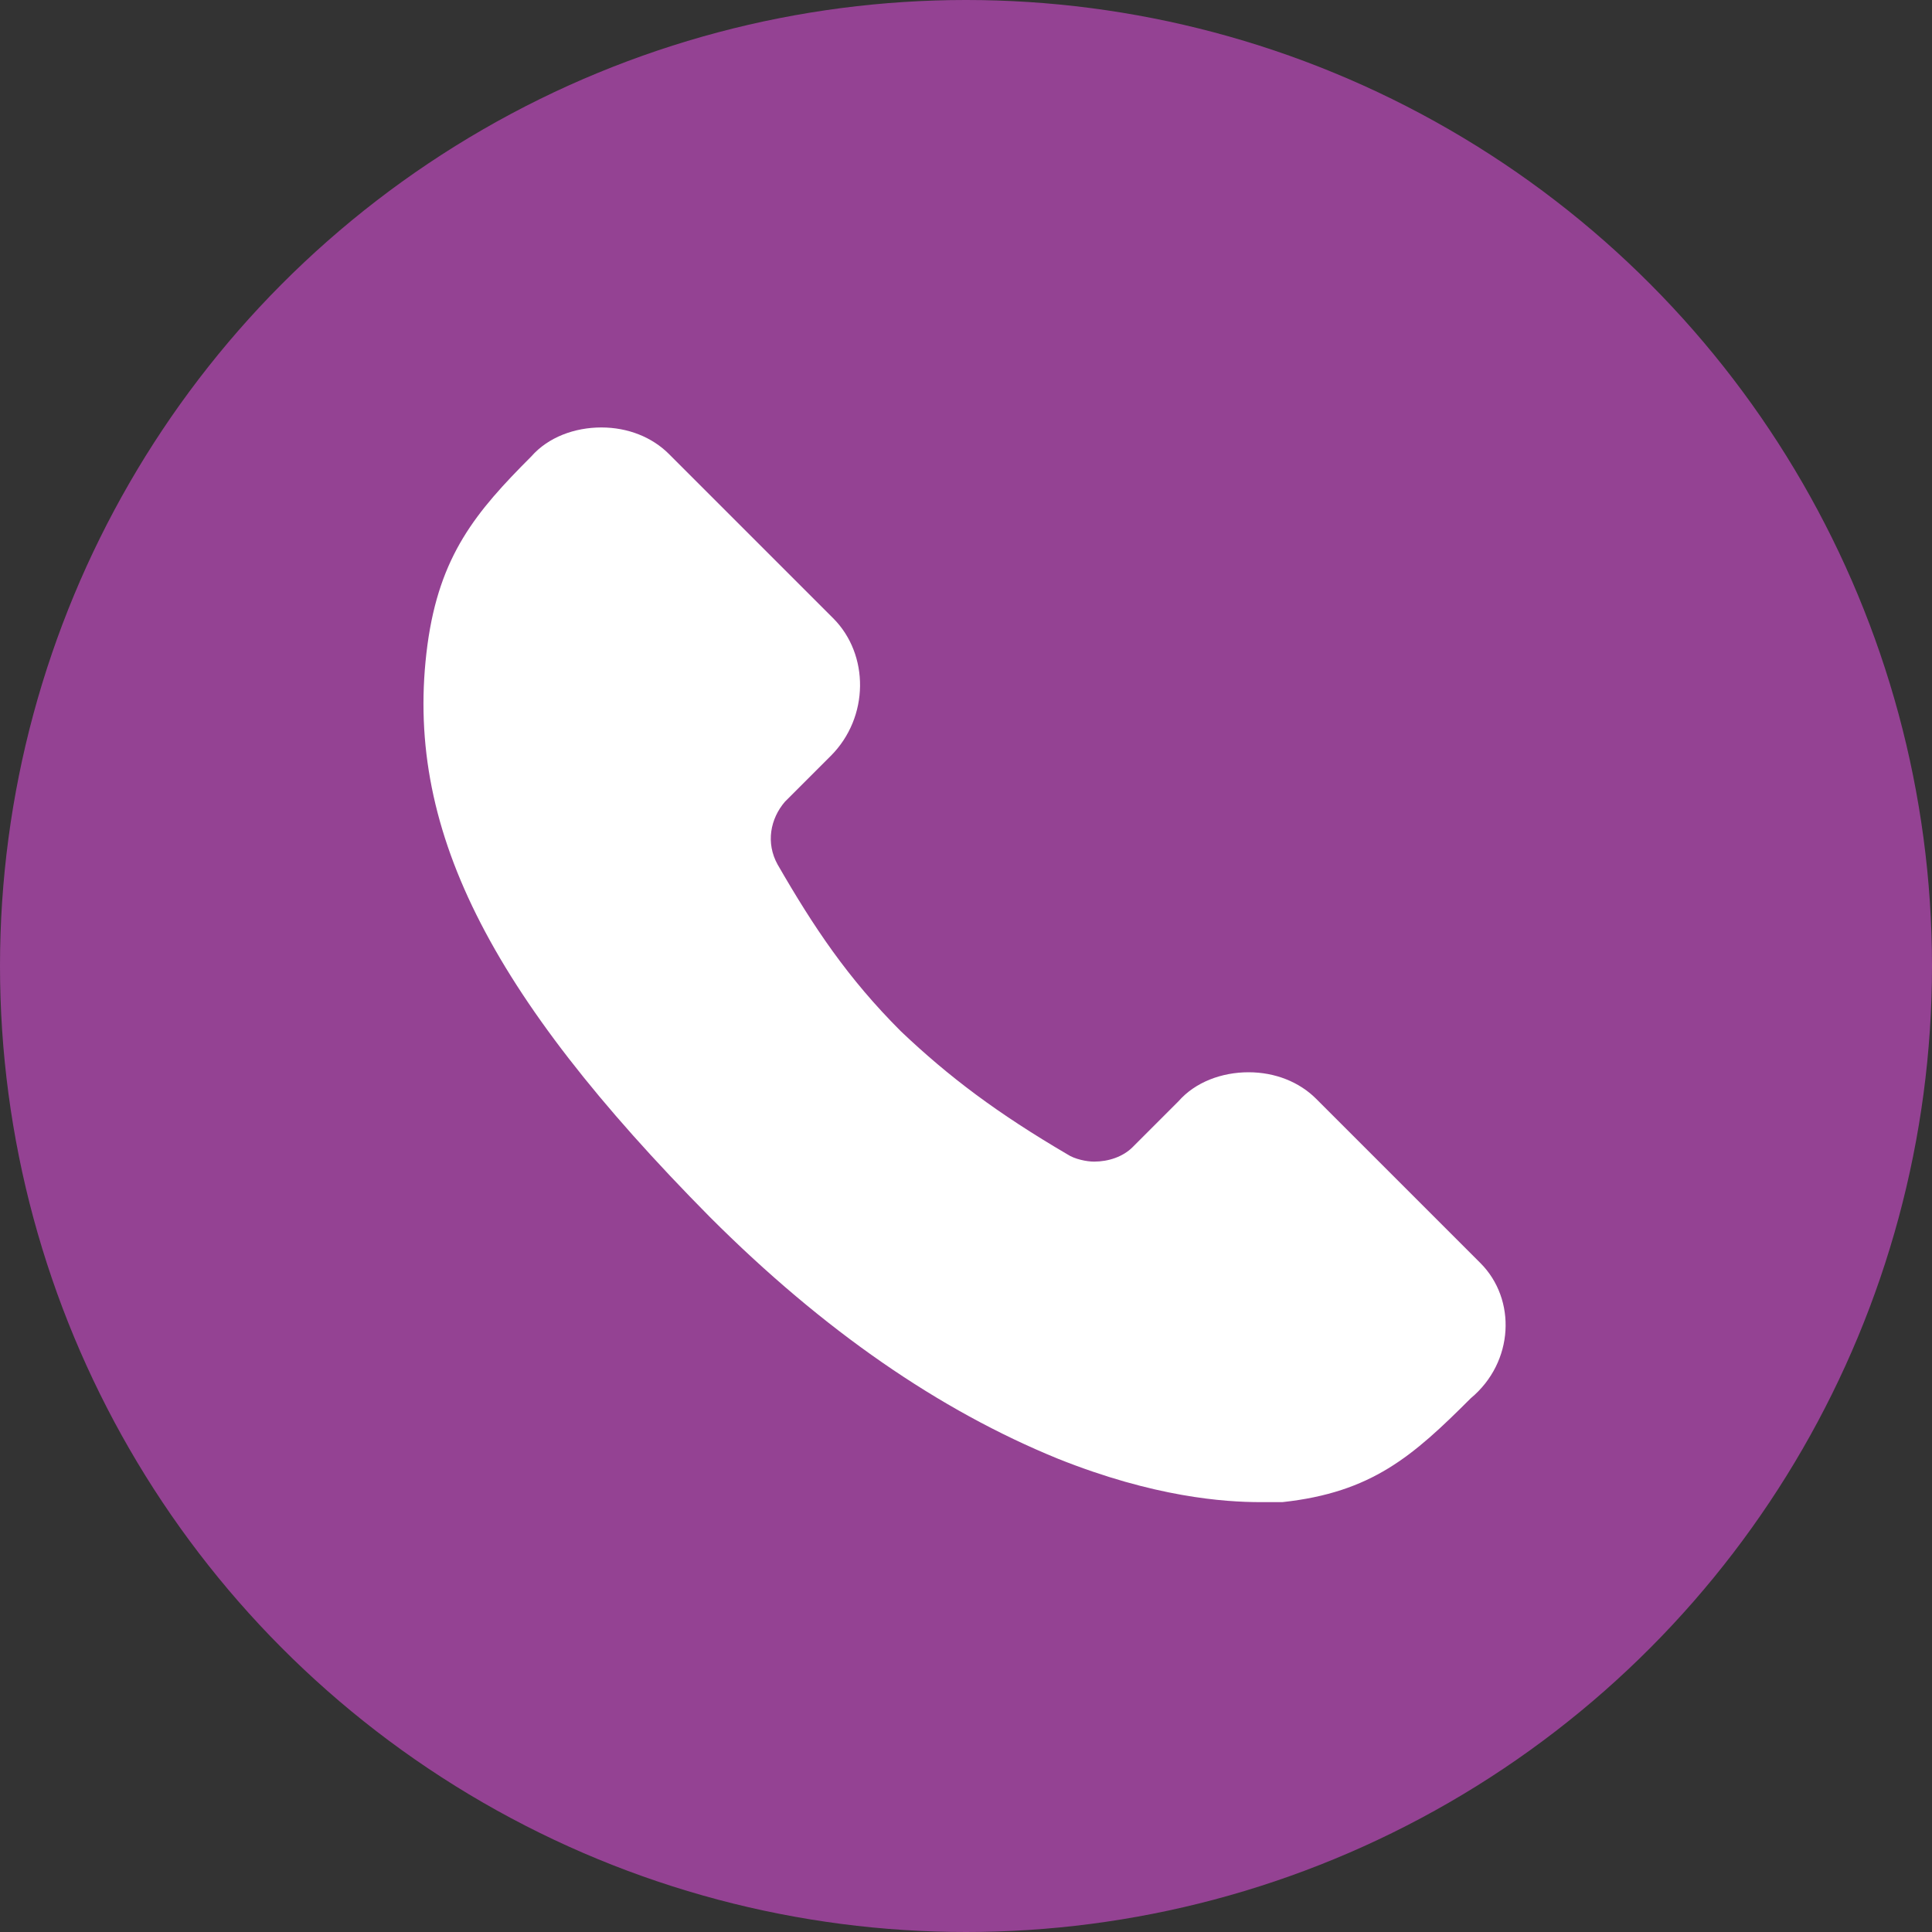
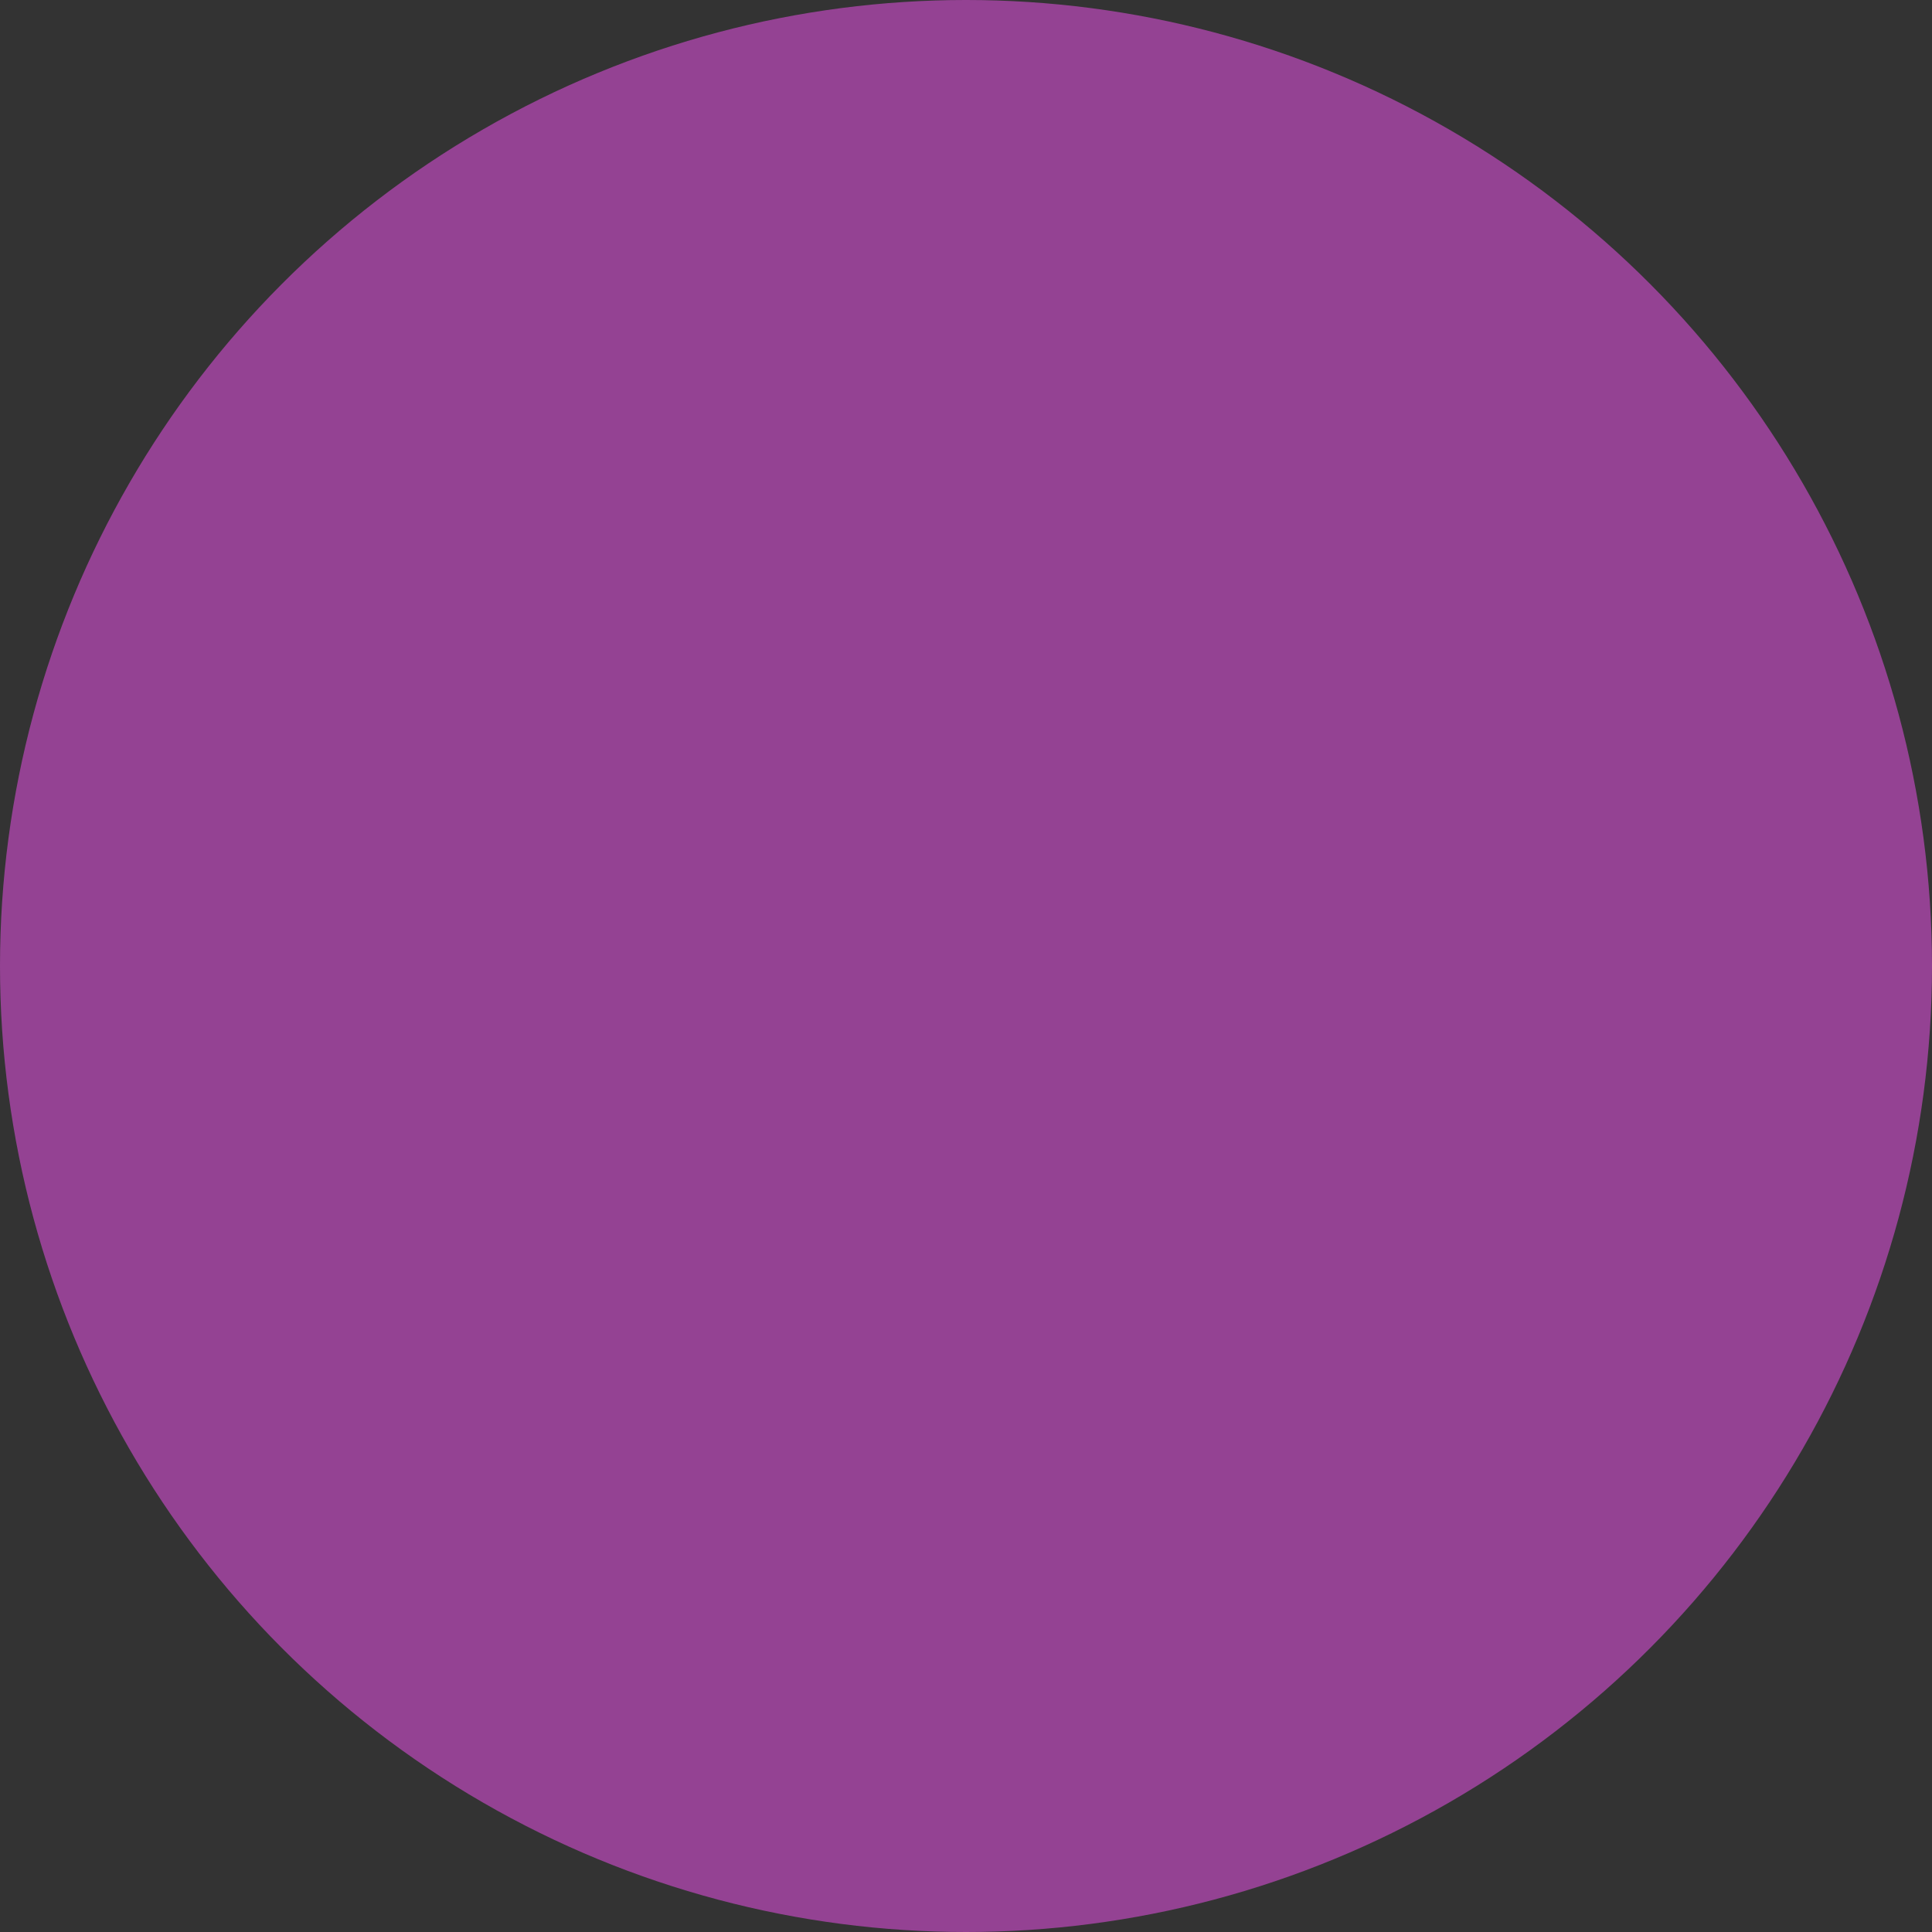
<svg xmlns="http://www.w3.org/2000/svg" version="1.1" id="Layer_1" x="0px" y="0px" viewBox="0 0 80 80" style="enable-background:new 0 0 80 80;" xml:space="preserve">
  <rect x="0" y="0" width="80" height="80" fill="#333333" stroke="none" />
  <style type="text/css">
	.st0{fill:#944293;}
	.st1{fill:#FFFFFF;}
</style>
  <g>
    <circle class="st0" cx="40" cy="40" r="40" />
-     <path class="st1" d="M61.3,52.3l-6.8-6.8c-0.7-0.7-1.7-1.1-2.8-1.1c-1.1,0-2.2,0.4-2.9,1.2l-1.9,1.9c-0.4,0.4-1,0.6-1.6,0.6   c-0.3,0-0.8-0.1-1.1-0.3c-2.9-1.7-4.9-3.2-6.9-5.1c-2.2-2.2-3.6-4.3-5.1-6.9c-0.5-0.9-0.3-1.9,0.3-2.6l1.9-1.9   c1.6-1.6,1.6-4.2,0.1-5.7l-6.8-6.8c-0.7-0.7-1.7-1.1-2.8-1.1c-1.1,0-2.2,0.4-2.9,1.2c-2.3,2.3-3.8,4.1-4.3,7.8   c-1,7.5,2.5,14.4,11.7,23.7c4.7,4.7,9.5,8,14.4,10c4,1.6,6.9,1.8,8.4,1.8l0,0c0.5,0,0.8,0,0.9,0c3.7-0.4,5.4-1.9,7.8-4.3   C62.7,56.4,62.8,53.8,61.3,52.3z" />
  </g>
</svg>